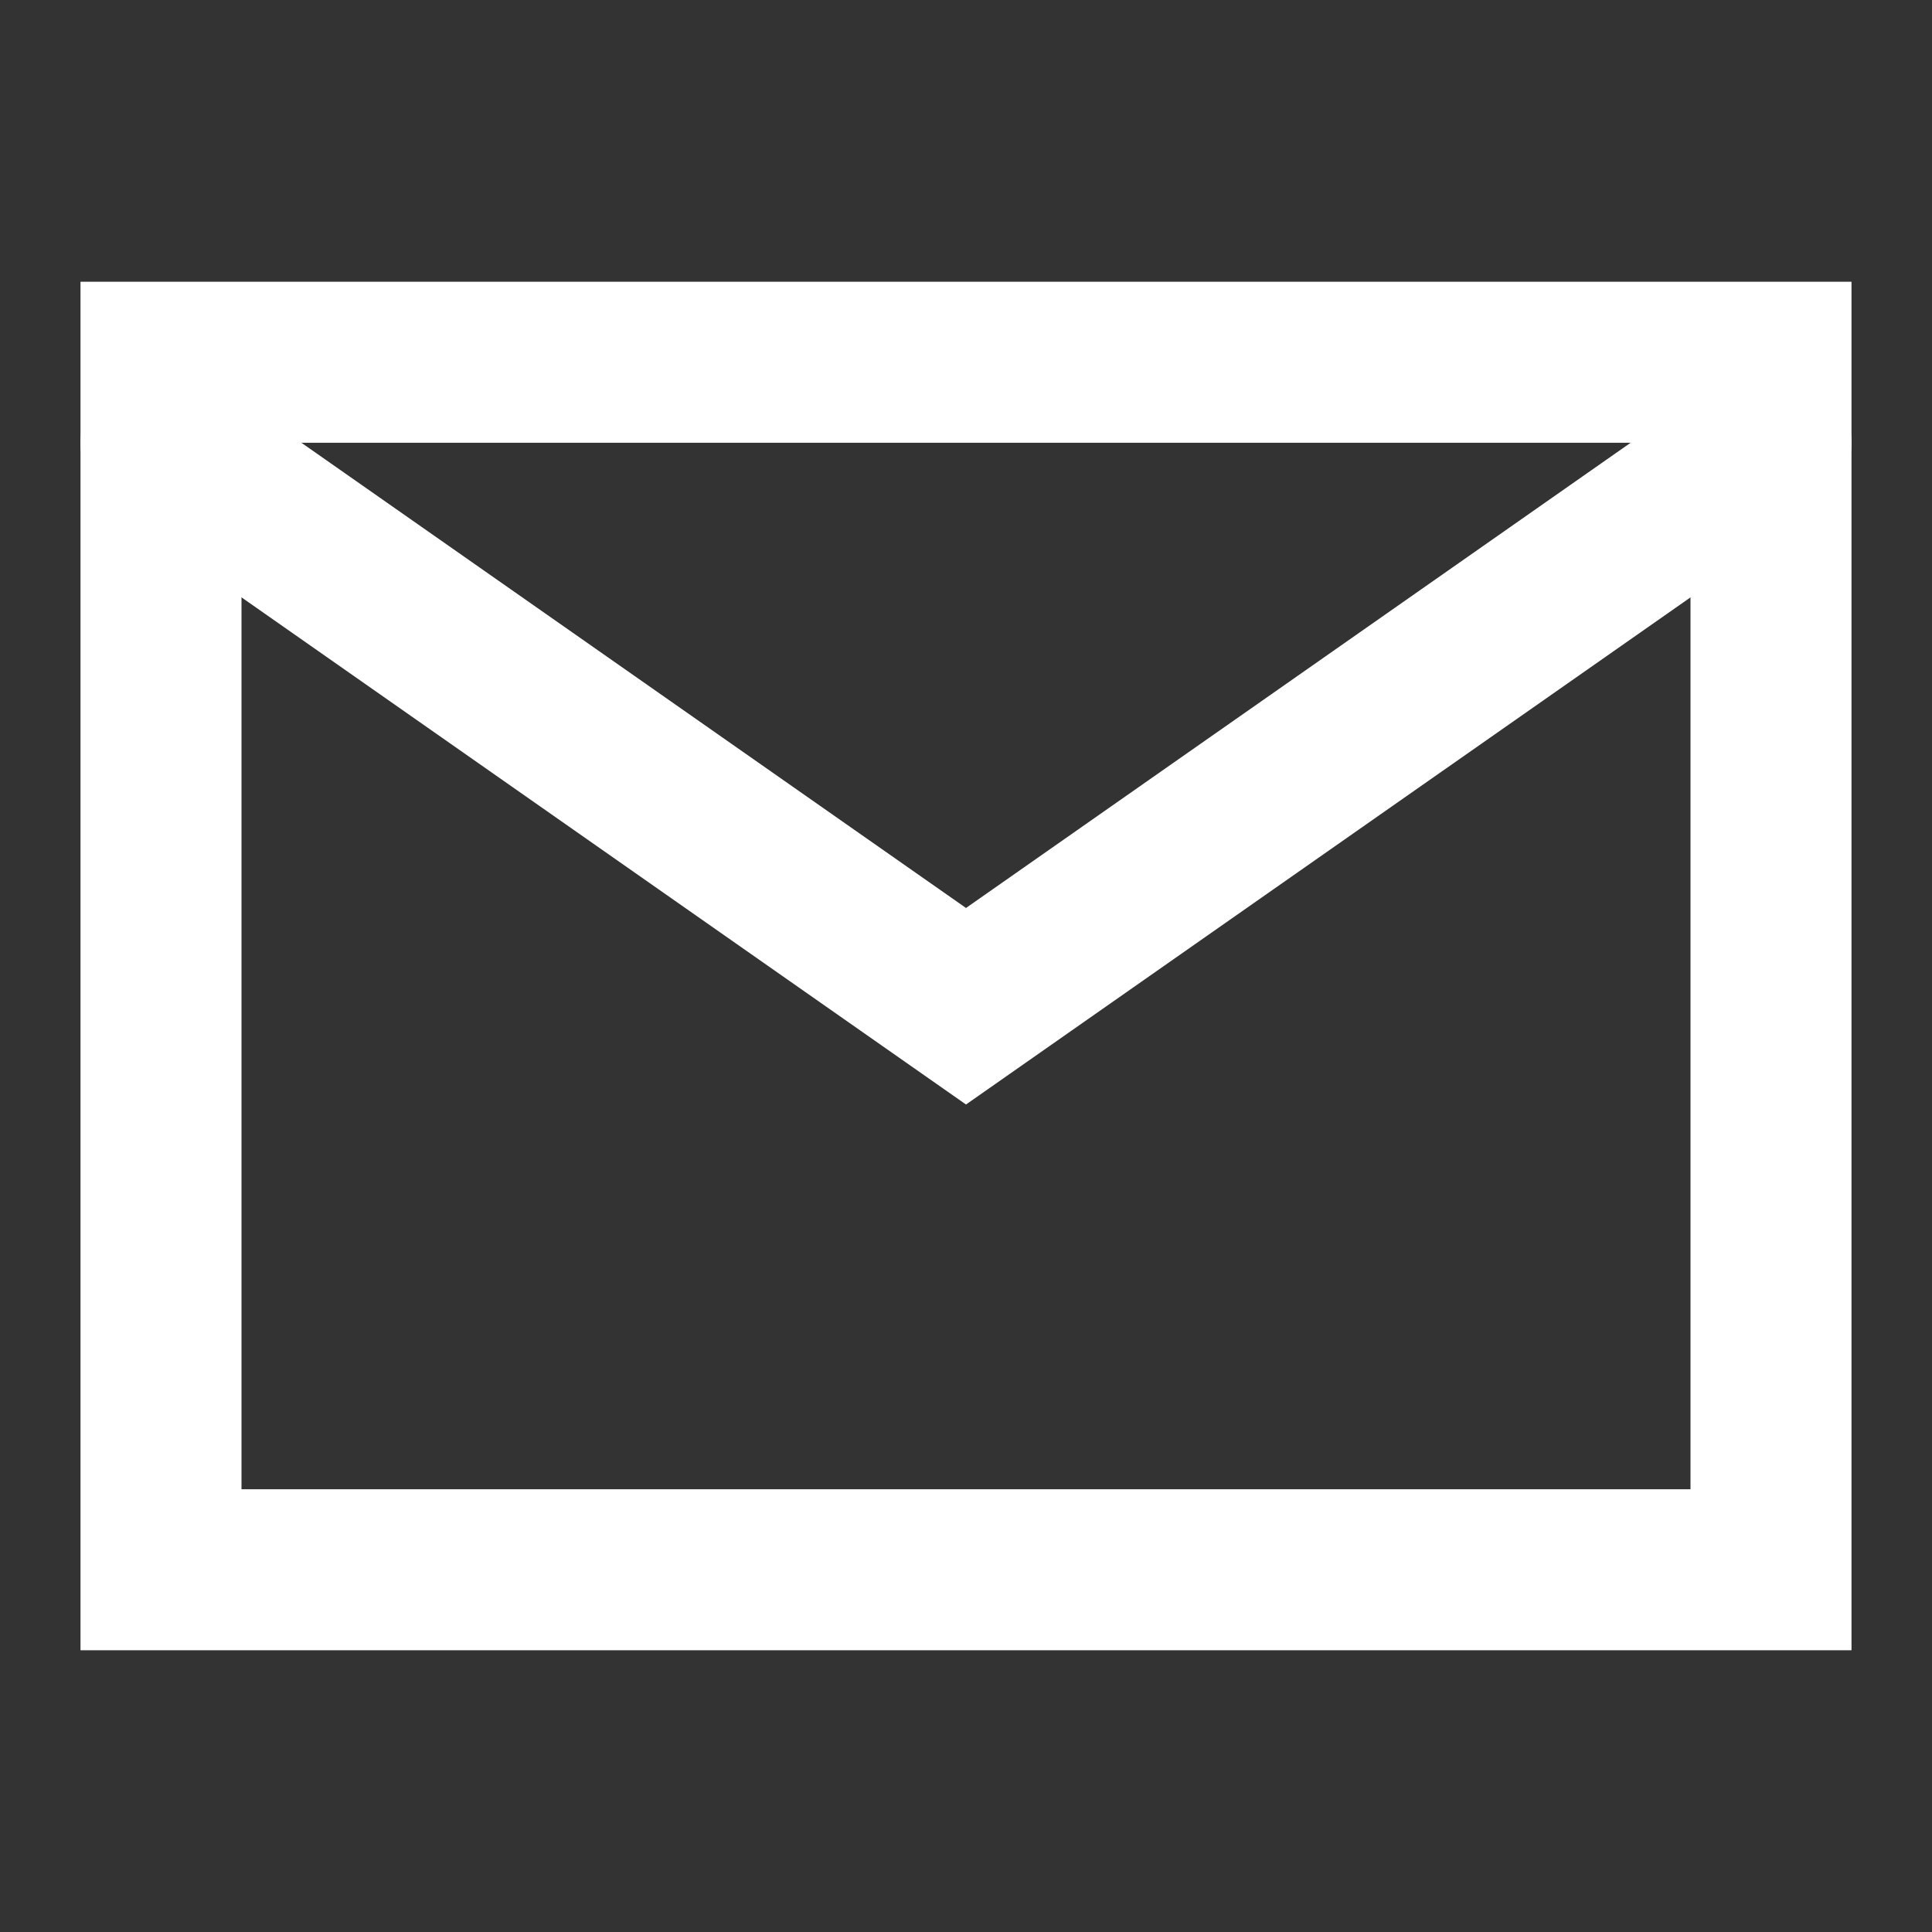
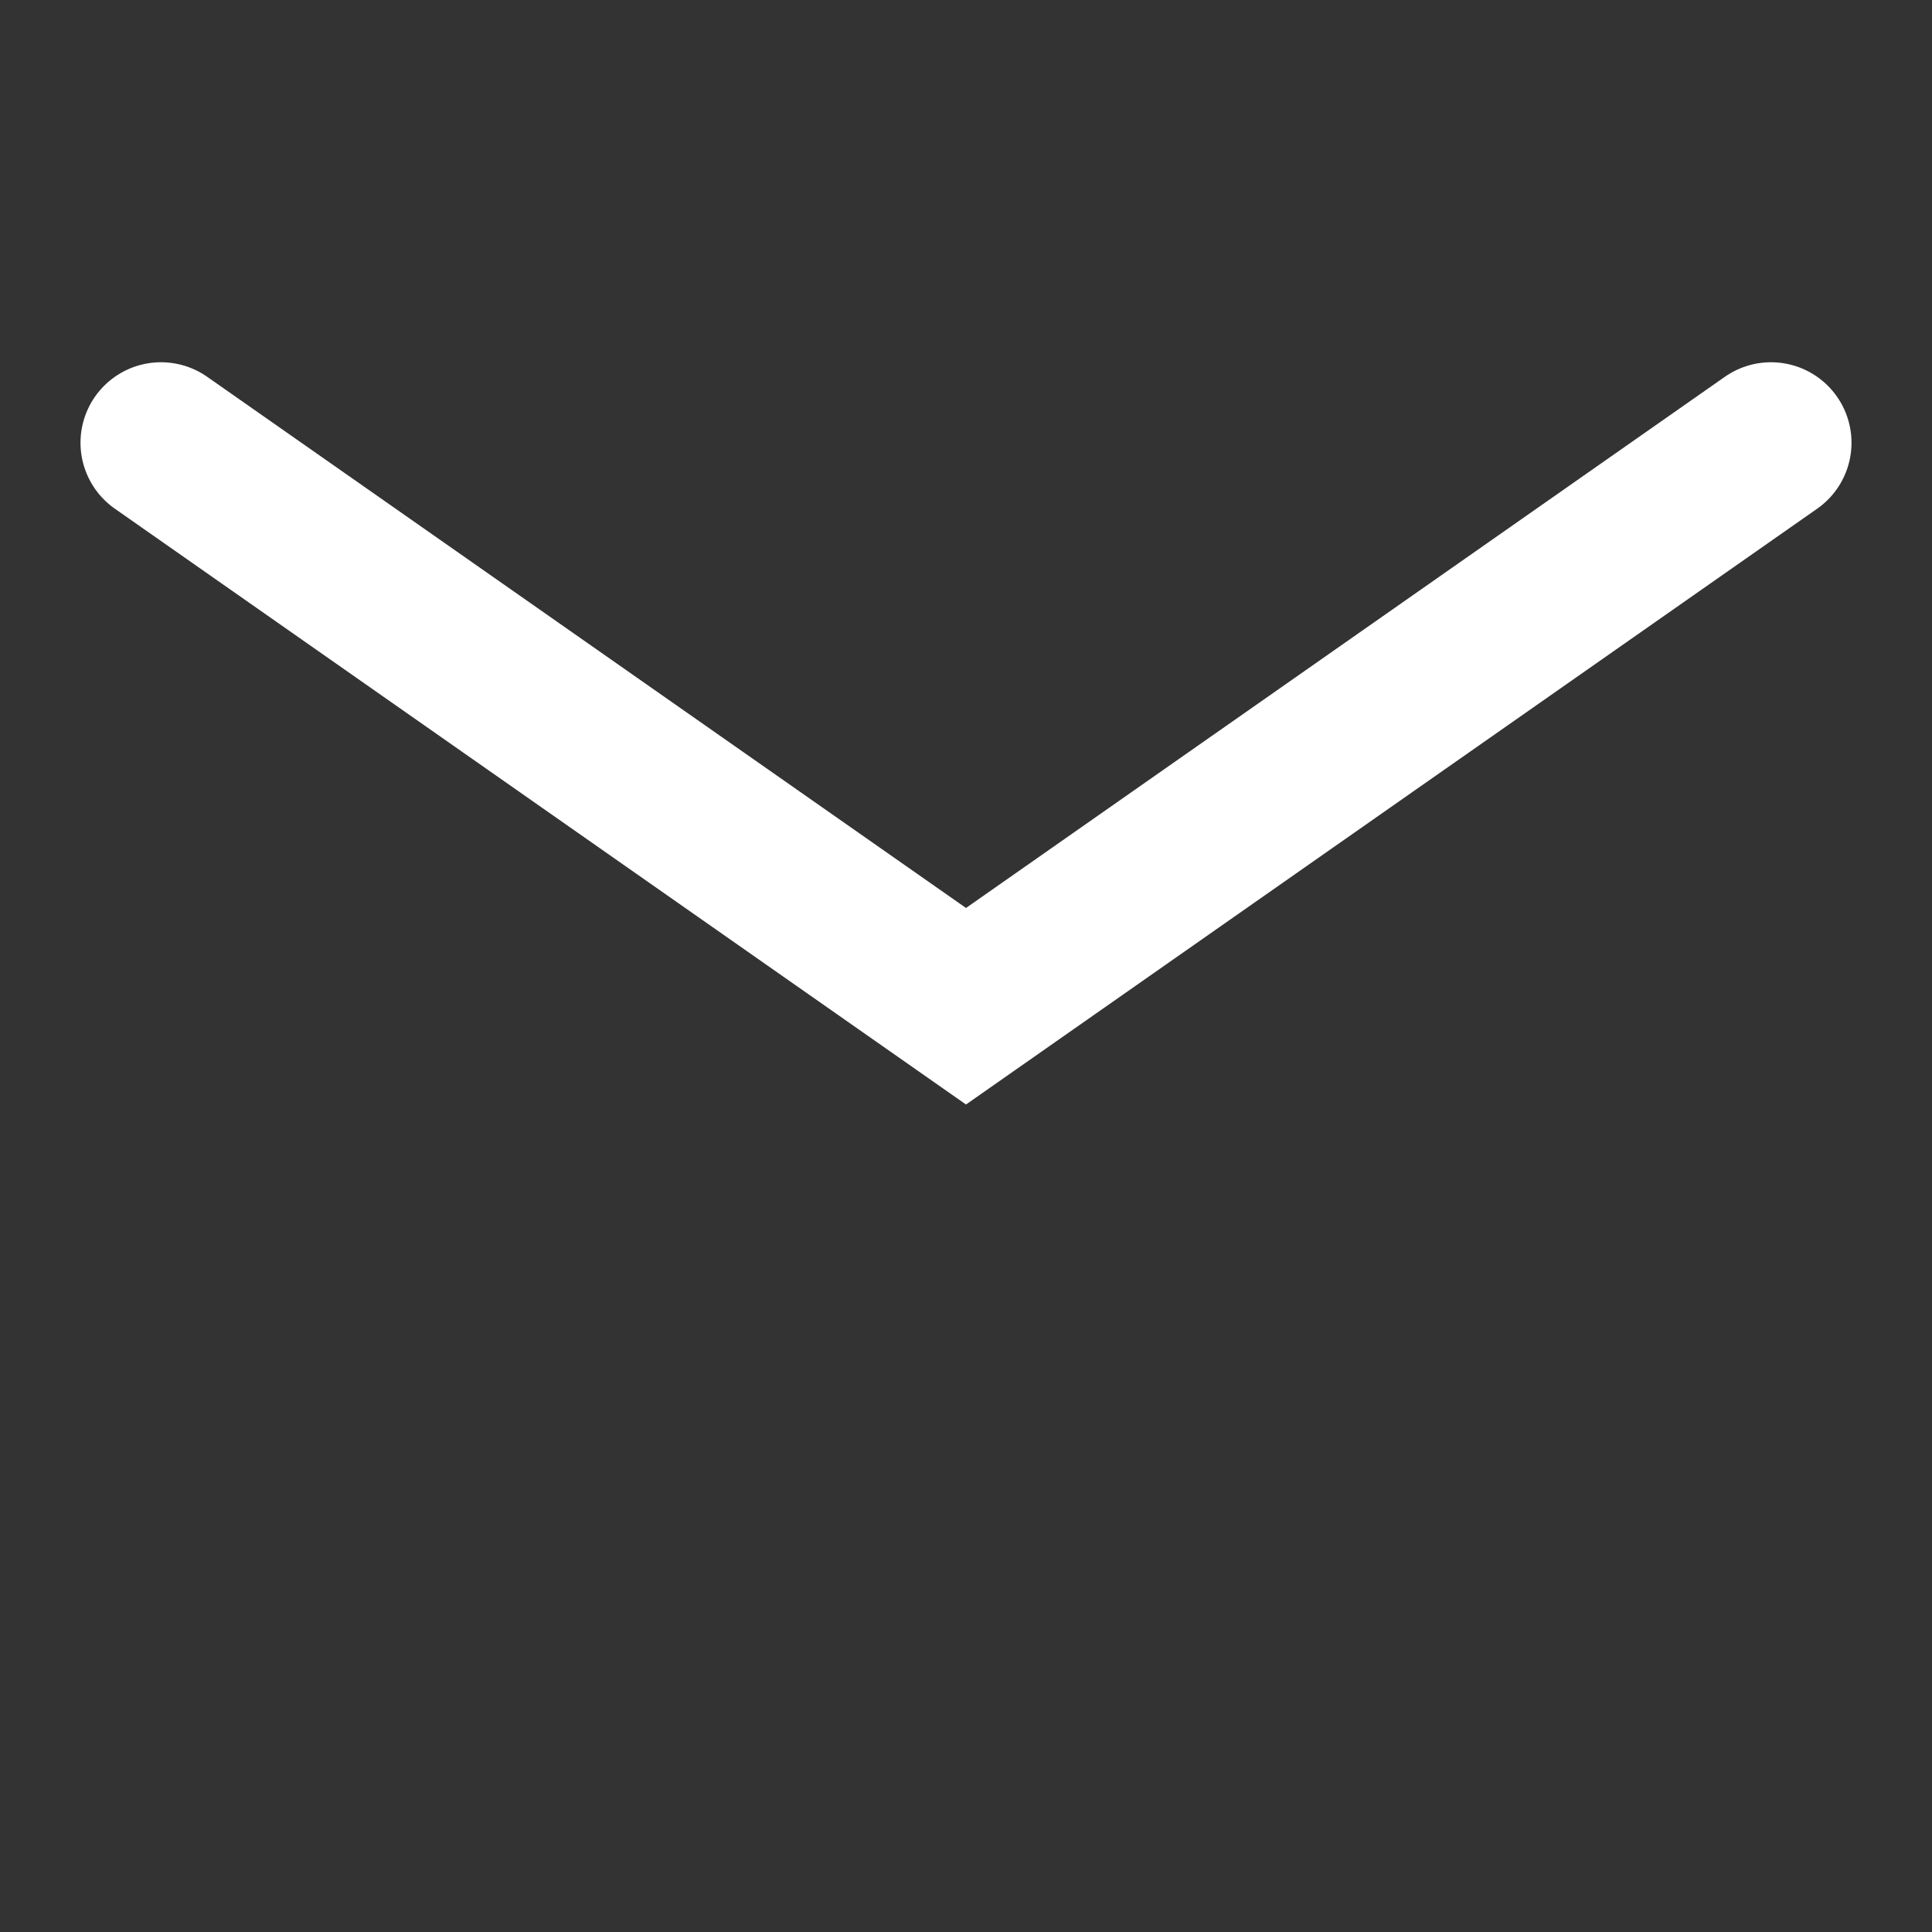
<svg xmlns="http://www.w3.org/2000/svg" width="18" height="18" fill="none" viewBox="0 0 18 18">
  <rect x="0" y="0" width="18" height="18" fill="#333333" stroke="none" />
-   <path stroke="#fff" stroke-width="1.5" d="M1.5 3.375h15v11.25h-15z" />
  <path stroke="#fff" stroke-linecap="round" stroke-width="1.5" d="M16.5 4.125 9 9.375l-7.5-5.25" />
</svg>